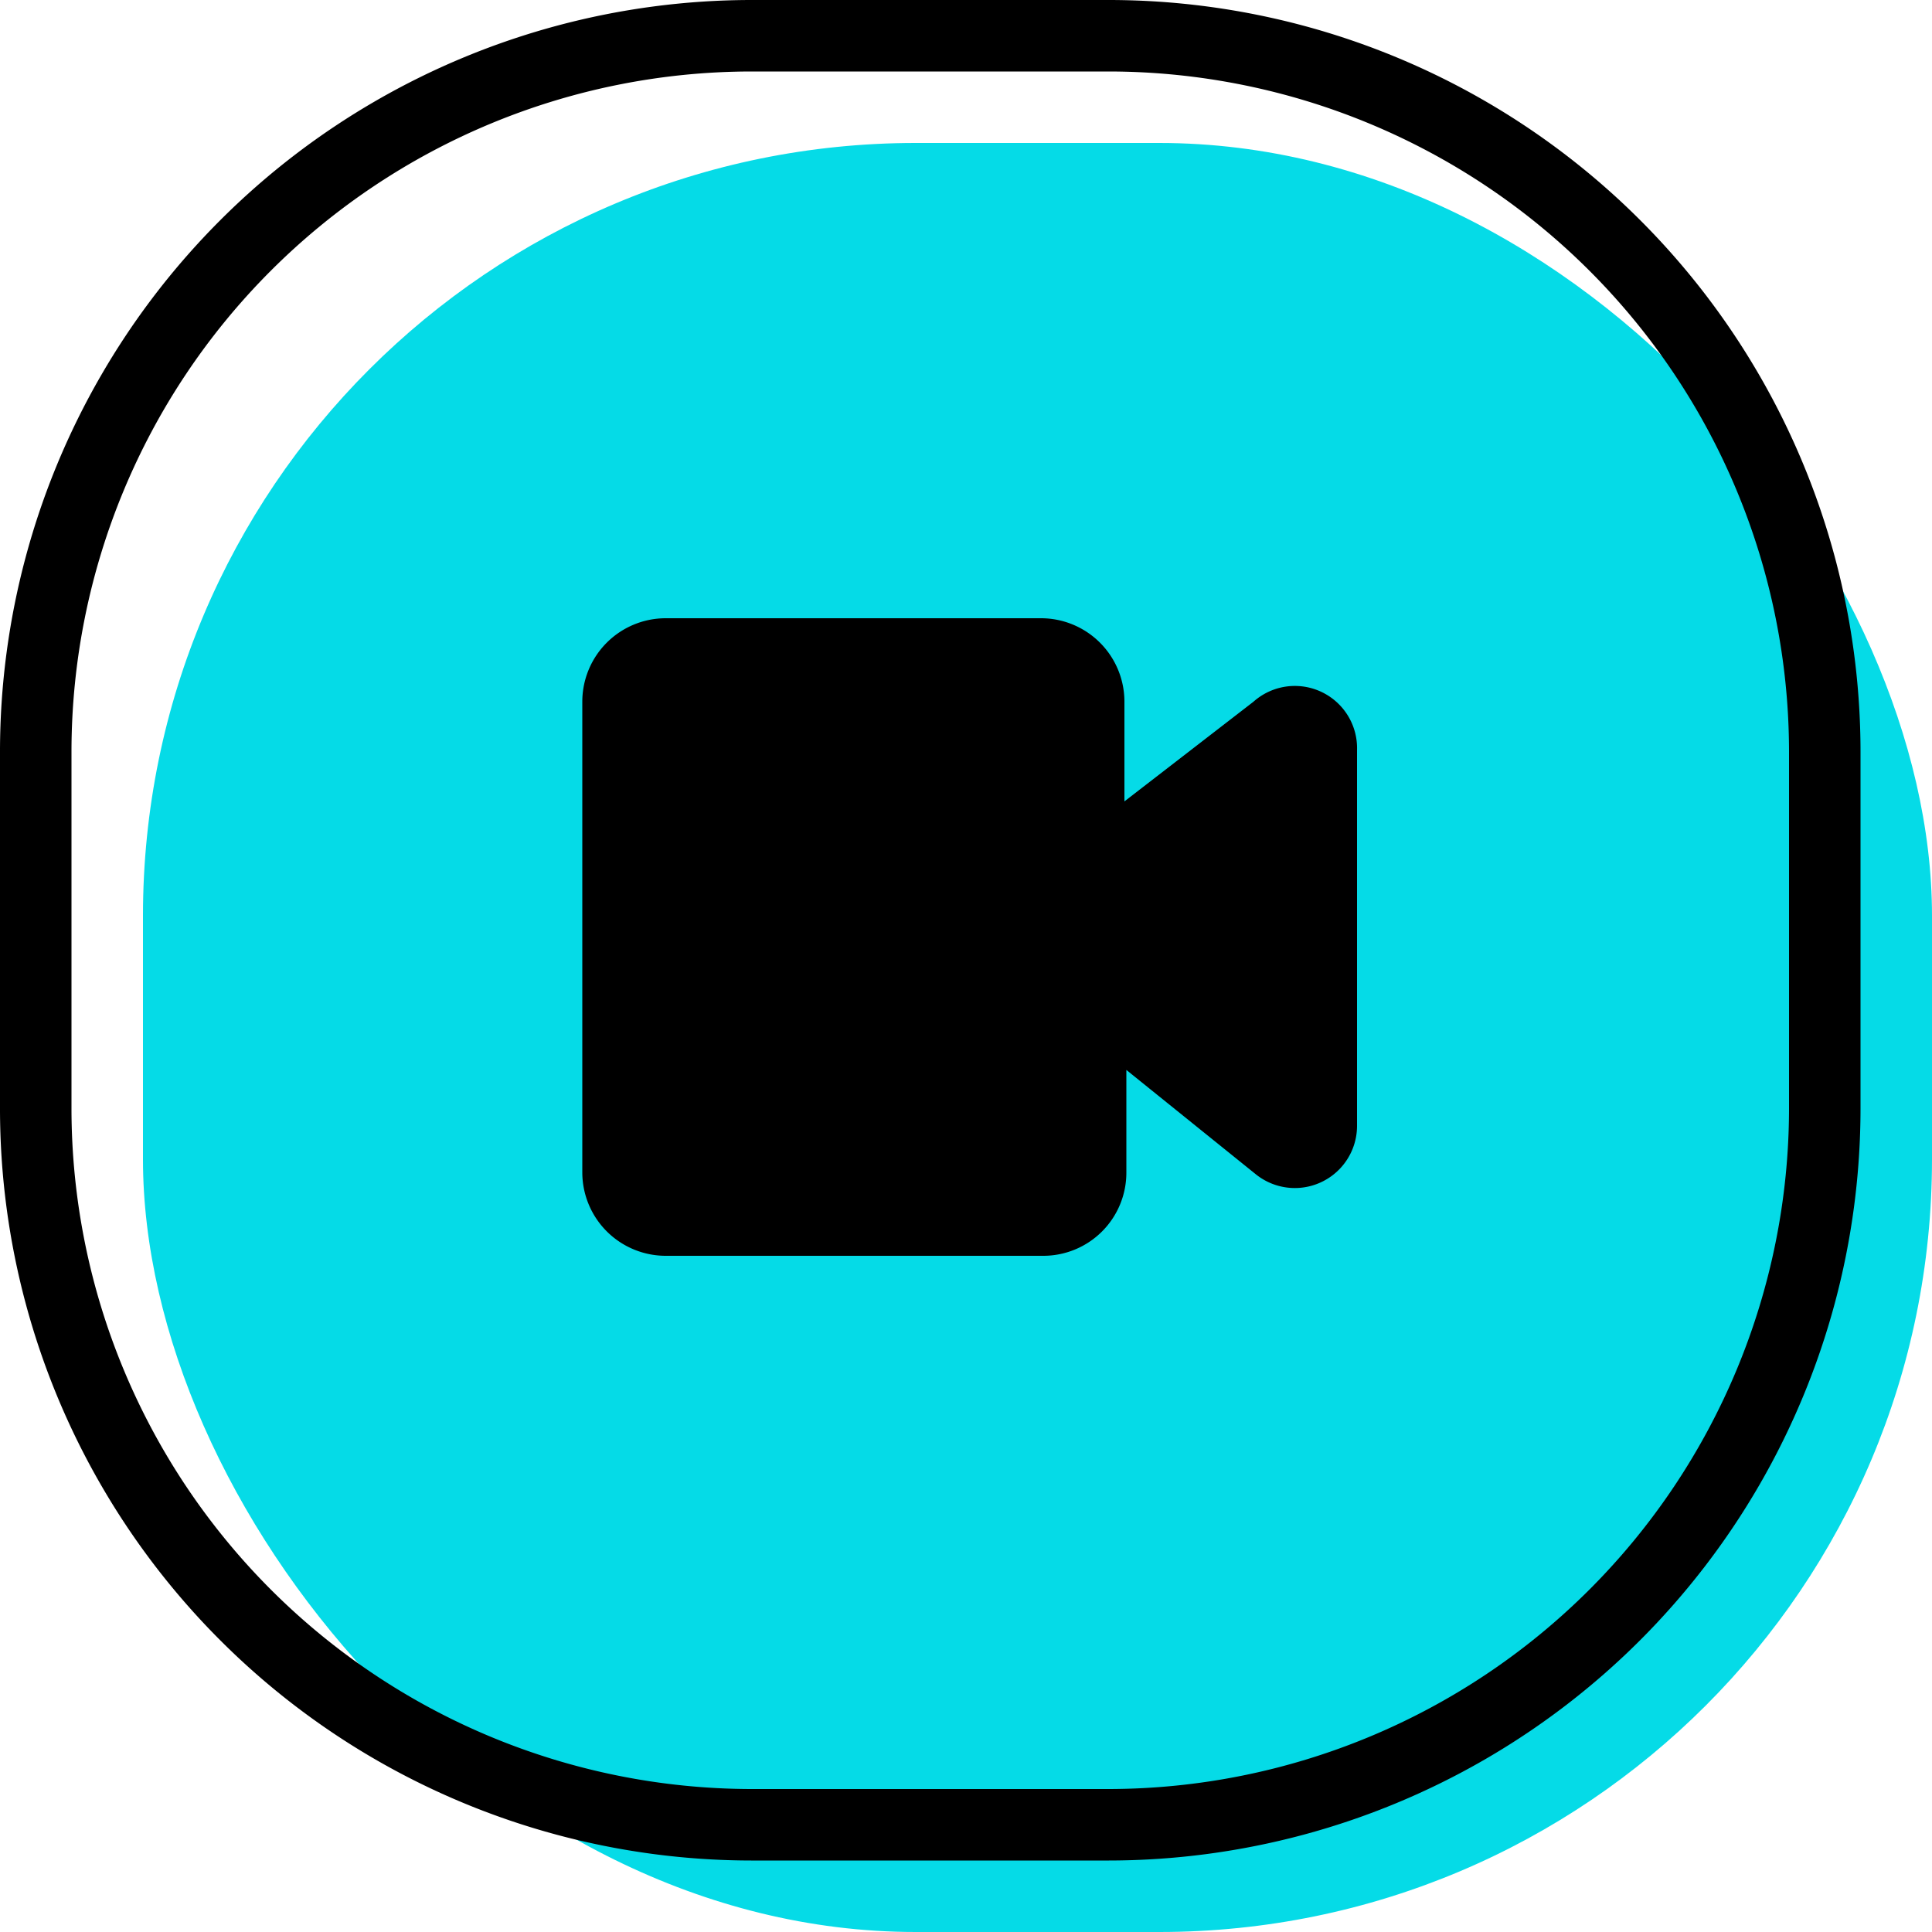
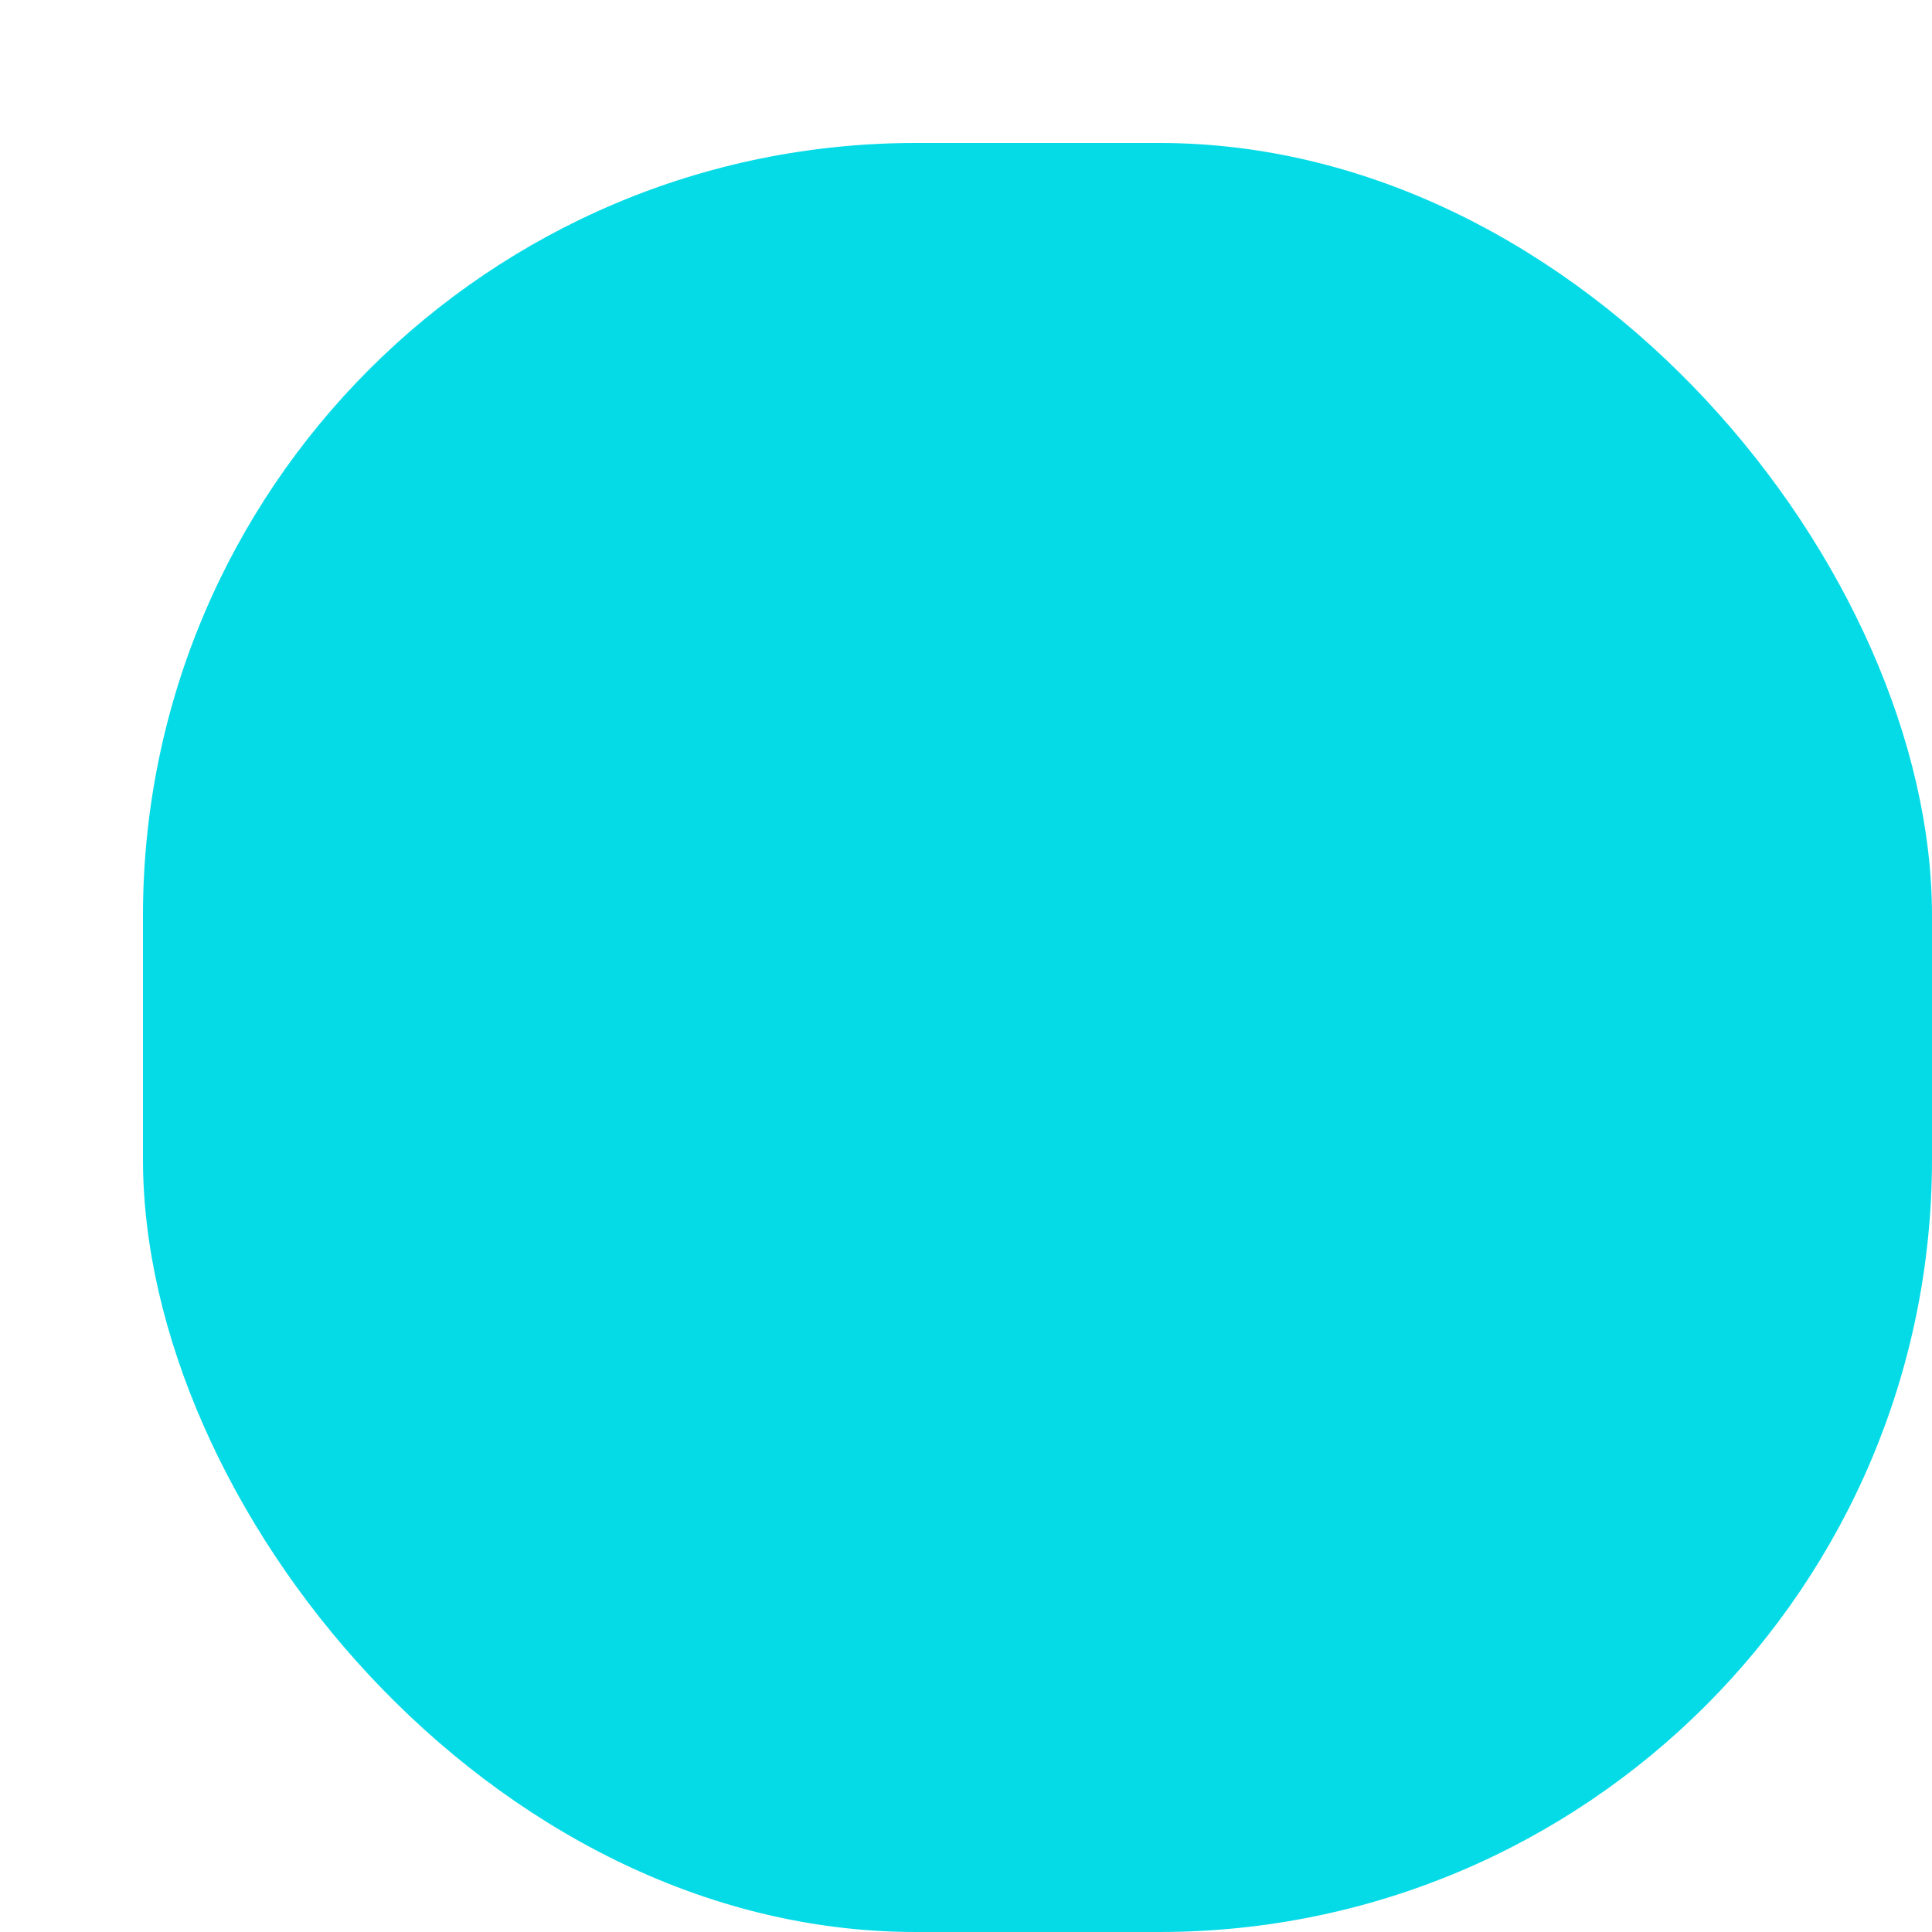
<svg xmlns="http://www.w3.org/2000/svg" id="图层_1" data-name="图层 1" viewBox="0 0 50 50">
  <defs>
    <style>.cls-1{fill:#05dbe7;}</style>
  </defs>
  <title>Record-Videos-Audio</title>
  <rect class="cls-1" x="3.7" y="3.7" width="46.3" height="46.3" rx="20" ry="20" />
-   <path d="M28.7,48.15H19.44A19.46,19.46,0,0,1,0,28.7V19.44A19.46,19.46,0,0,1,19.44,0H28.7A19.46,19.46,0,0,1,48.15,19.44V28.7A19.47,19.47,0,0,1,28.7,48.15ZM19.44,1.85A17.61,17.61,0,0,0,1.85,19.44V28.7A17.62,17.62,0,0,0,19.44,46.3H28.7A17.63,17.63,0,0,0,46.3,28.7V19.44A17.62,17.62,0,0,0,28.7,1.85Z" />
-   <path d="M32.44,18.16,29.1,20.74V18.18A2.16,2.16,0,0,0,26.94,16H17.23a2.16,2.16,0,0,0-2.16,2.16V30.35a2.16,2.16,0,0,0,2.16,2.15H27a2.15,2.15,0,0,0,2.15-2.15V27.69l3.35,2.7a1.61,1.61,0,0,0,2.62-1.26V19.41A1.61,1.61,0,0,0,32.44,18.16Z" />
</svg>